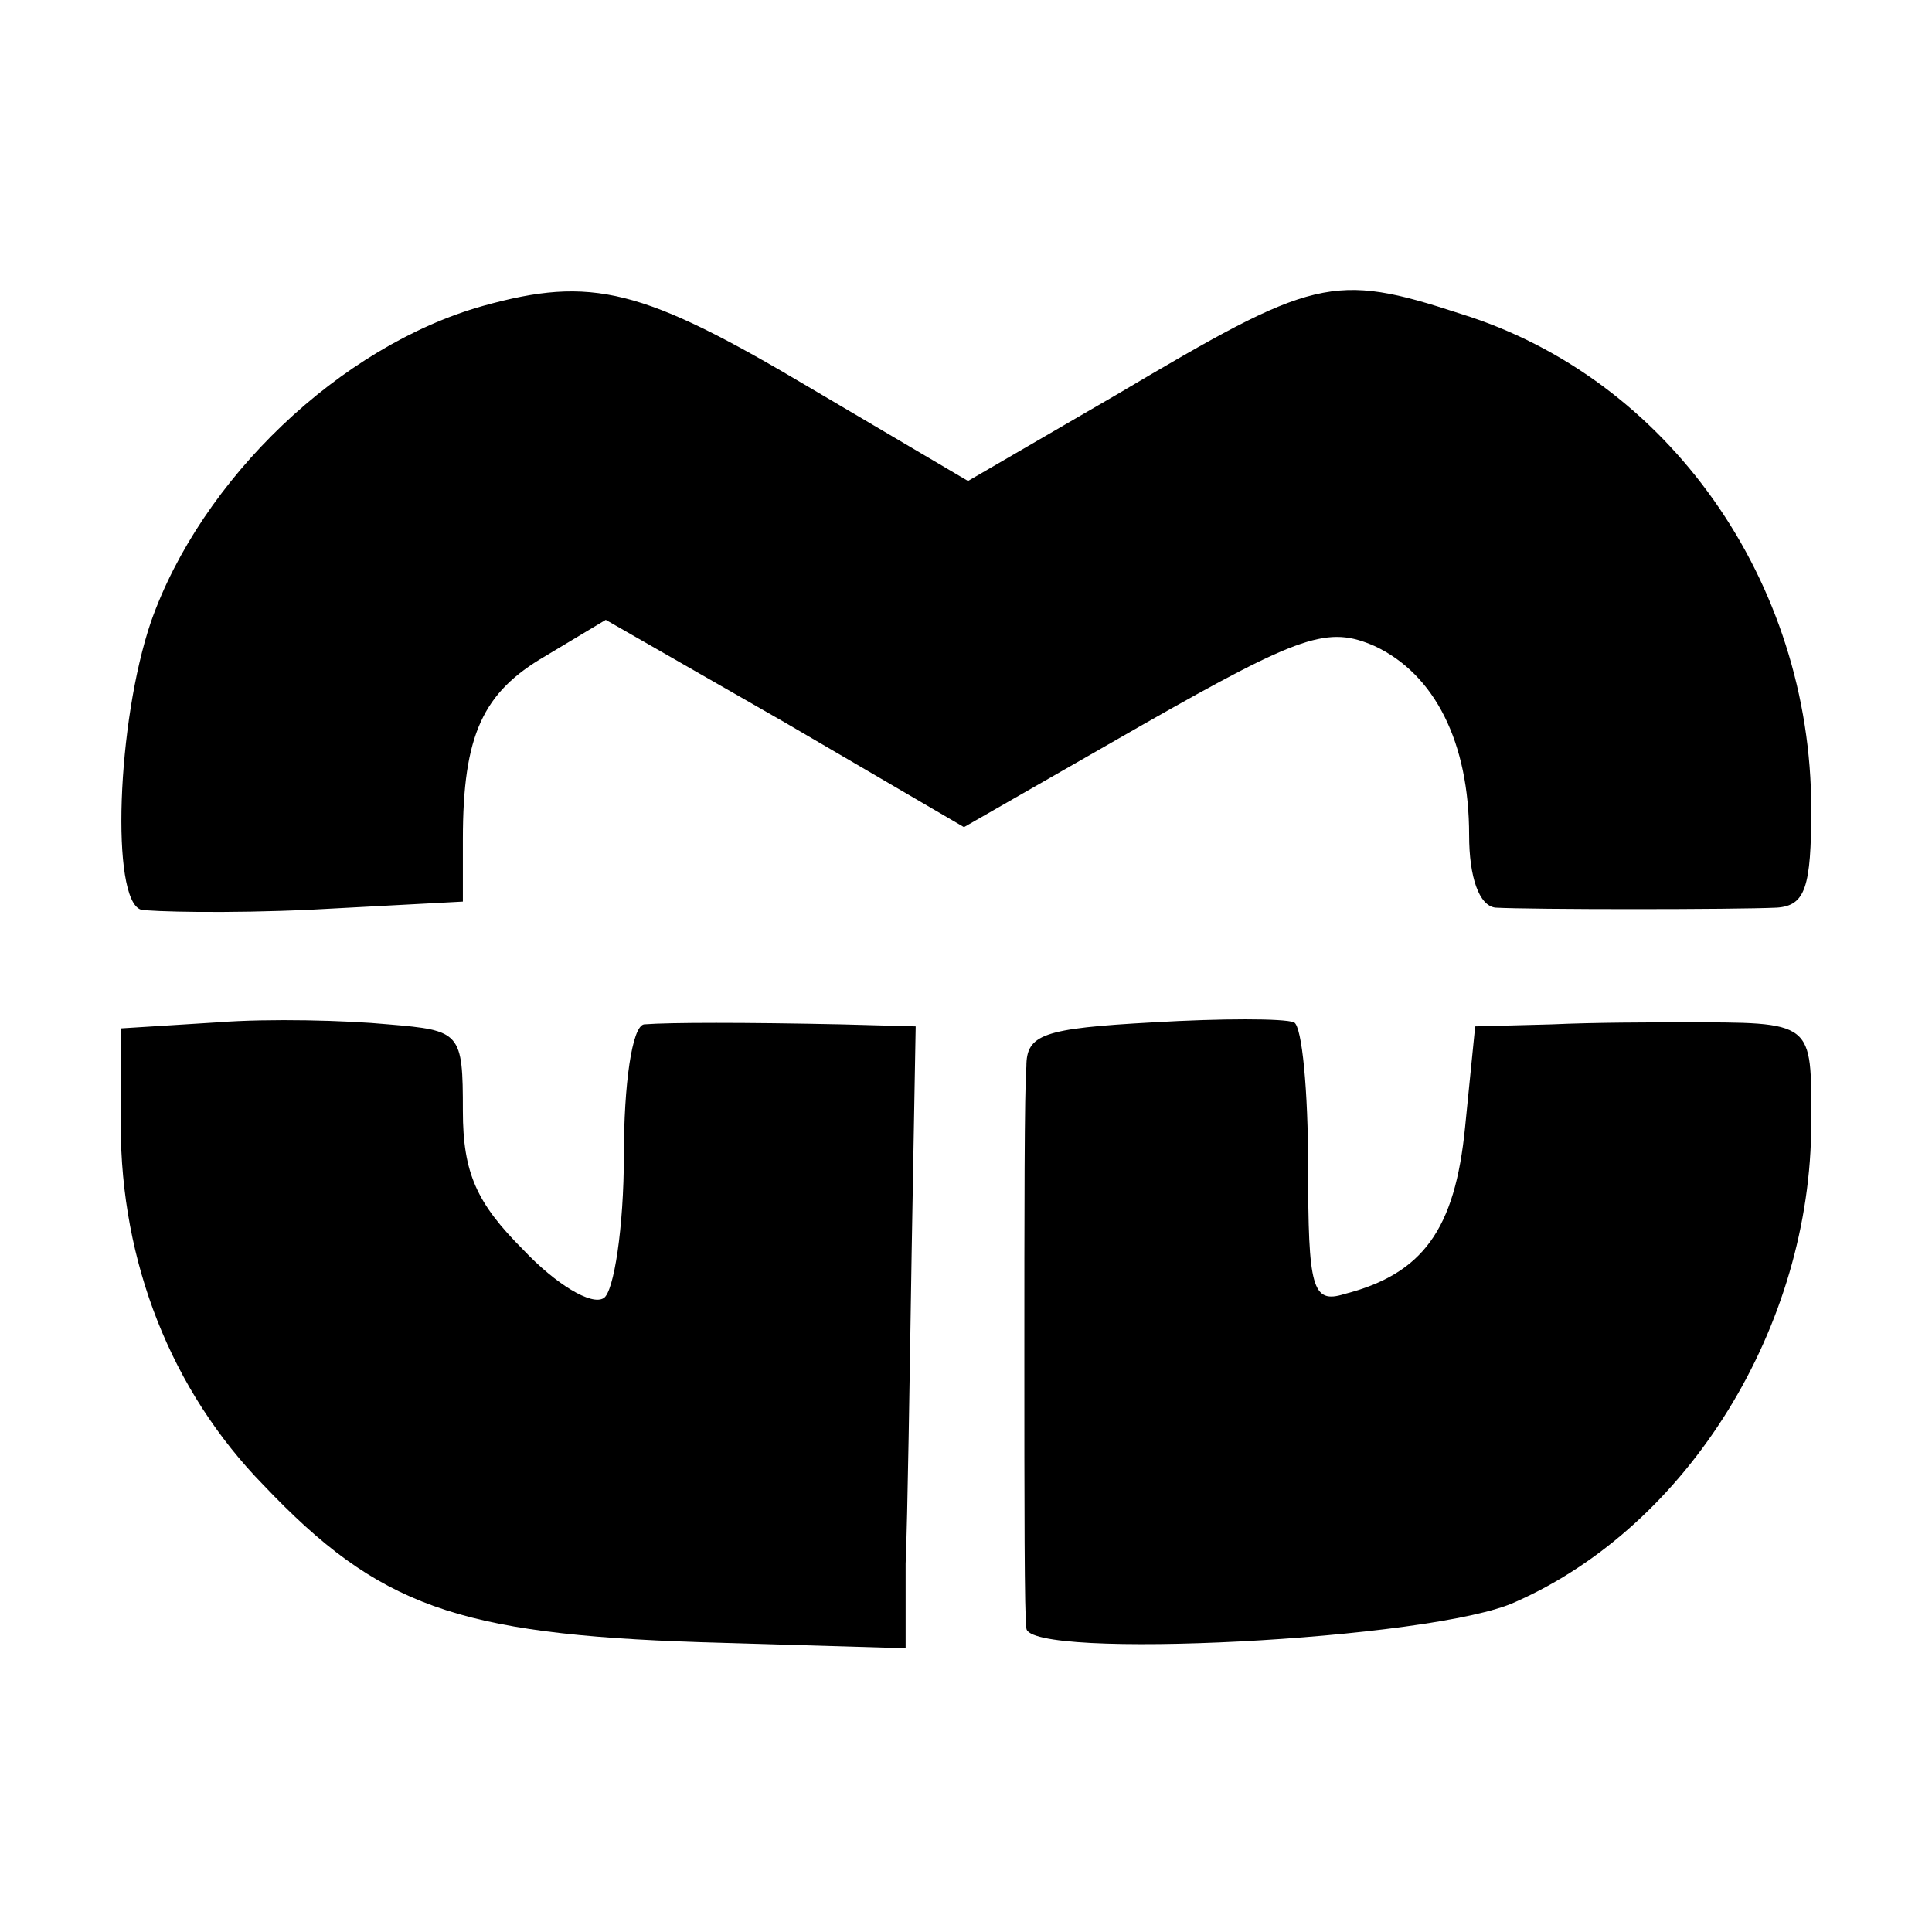
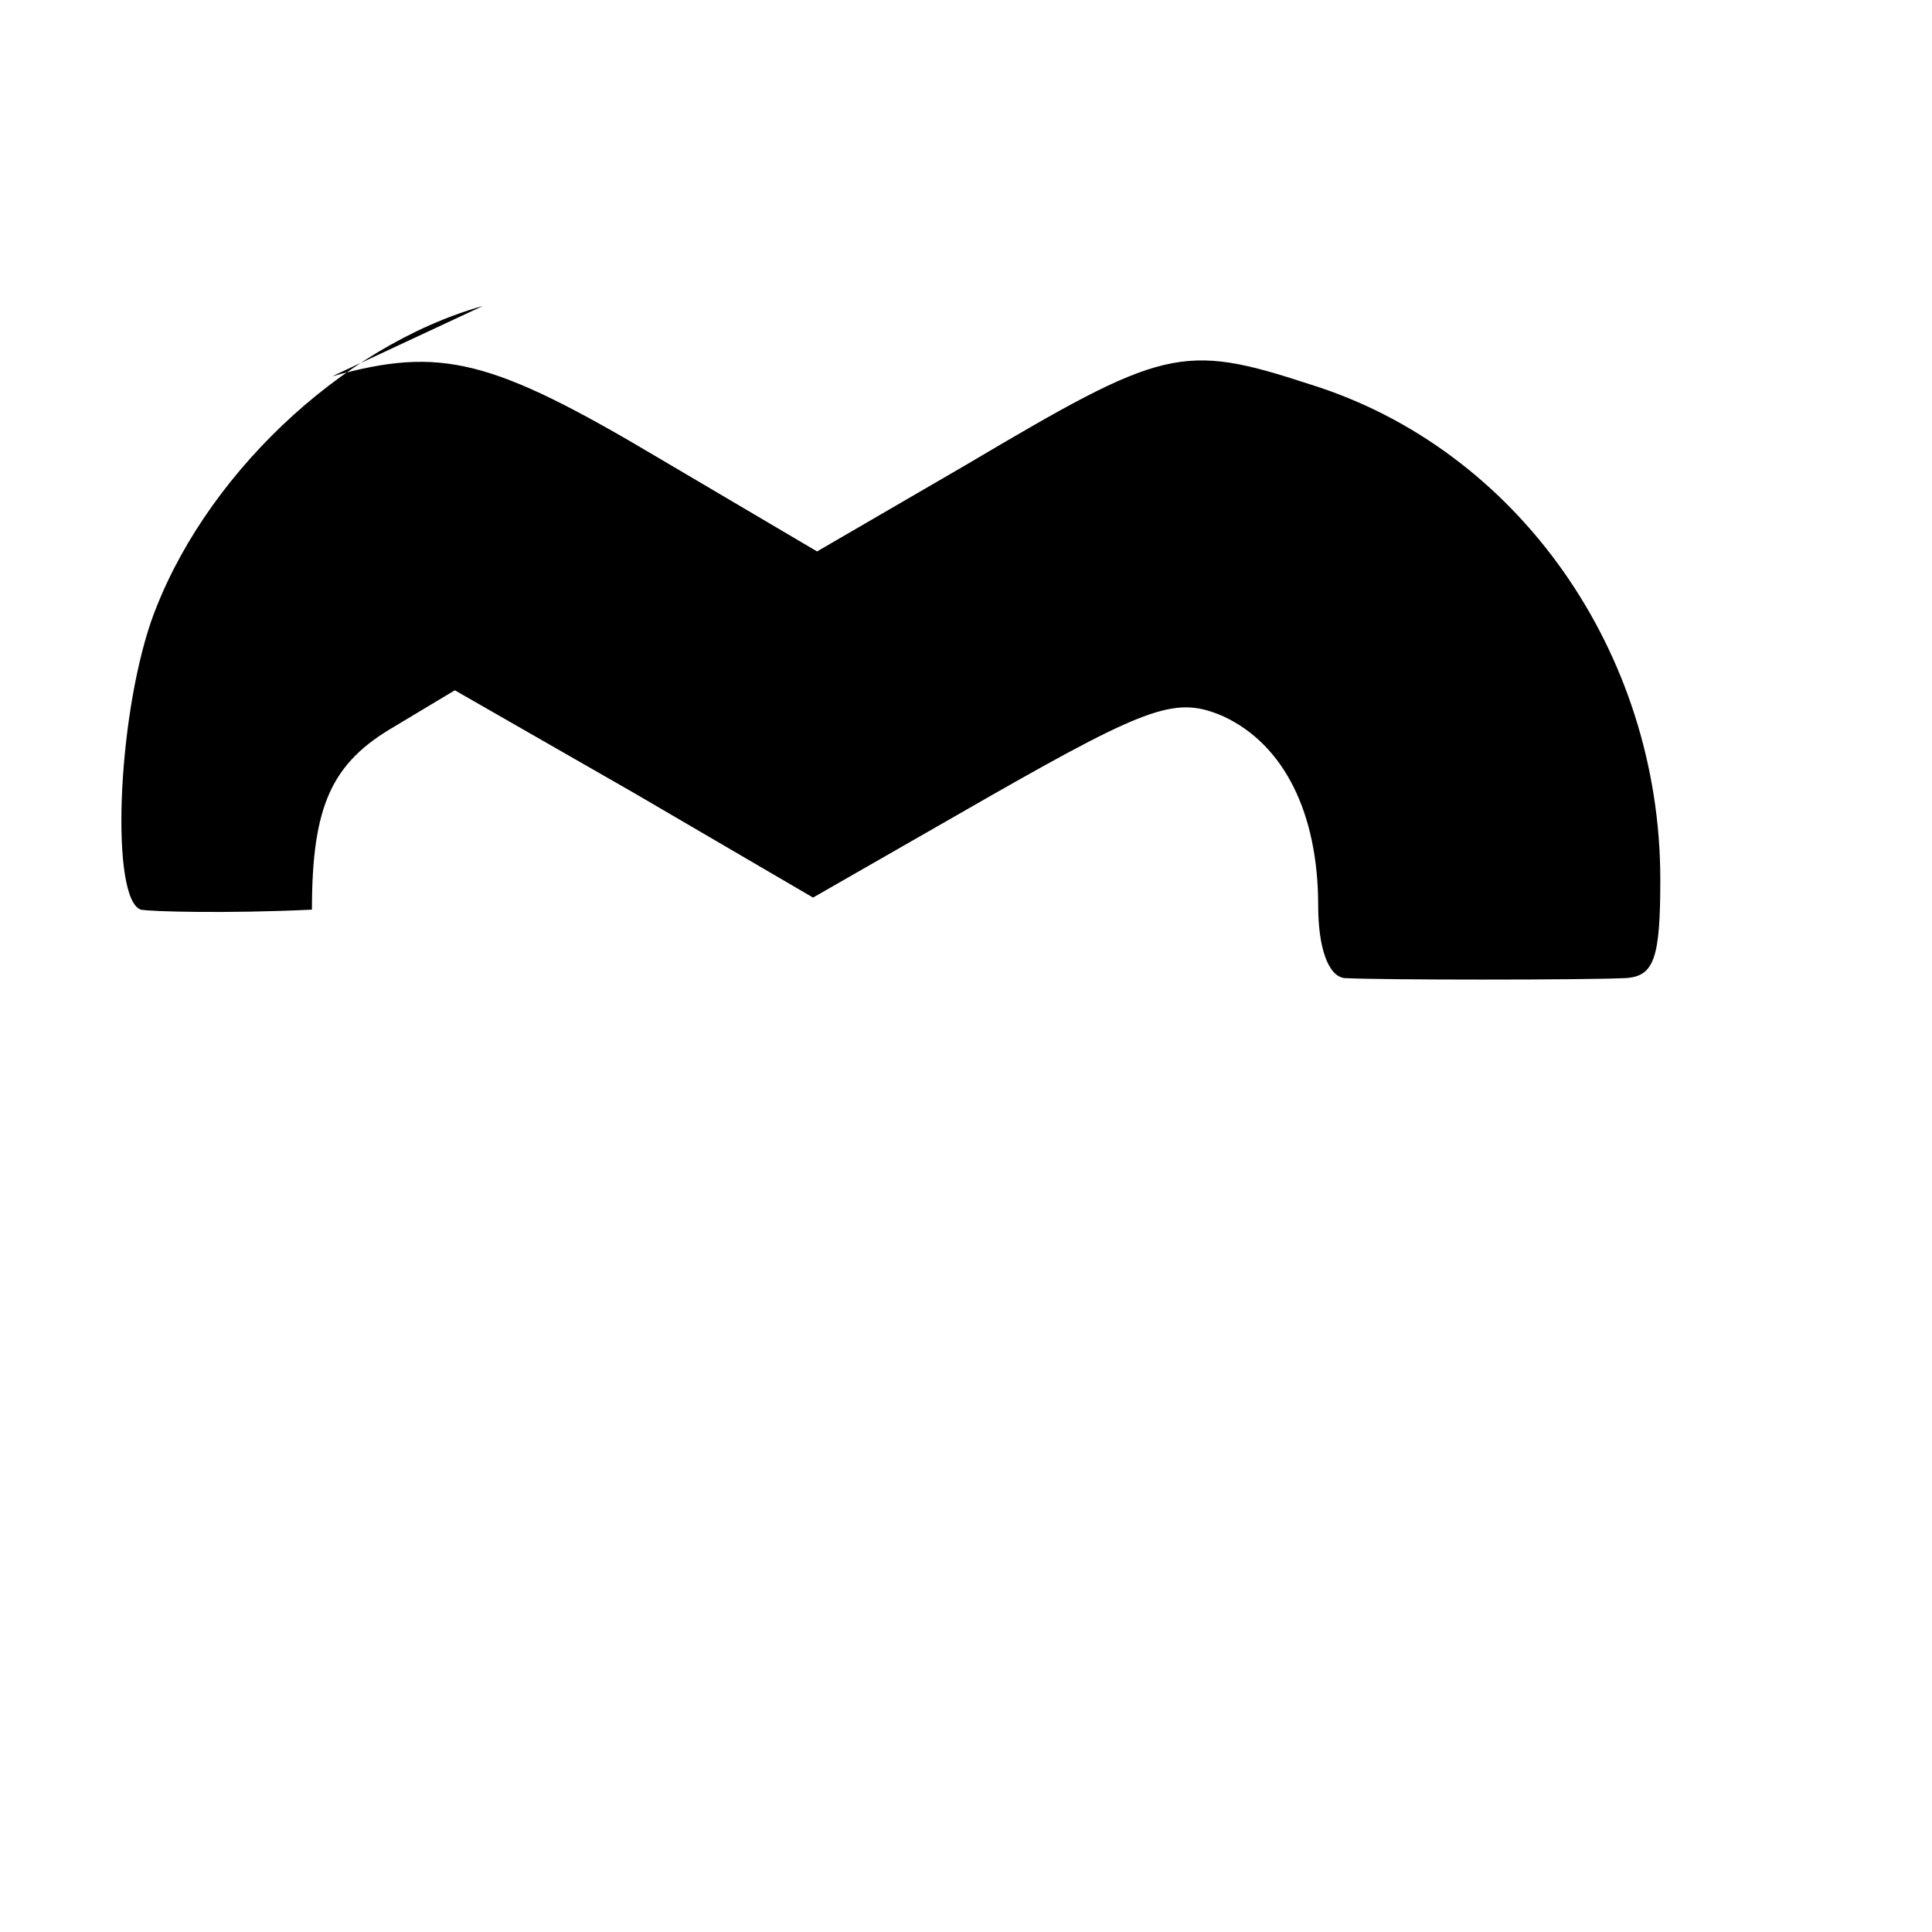
<svg xmlns="http://www.w3.org/2000/svg" version="1.0" width="96pt" height="96pt" viewBox="0 0 96 96" preserveAspectRatio="xMidYMid meet">
  <g transform="translate(0,96) scale(0.1,-0.1)" fill="#000000" stroke="none">
-     <path d="M240 808 c-71 -20 -140 -86 -165 -157 -17 -50 -20 -138 -5 -143 5 -1 43 -2 85 0 l75 4 0 31 c0 52 10 73 41 91 l30 18 89 -51 89 -52 89 51 c79 45 92 49 115 39 30 -14 47 -48 47 -94 0 -21 5 -35 13 -36 18 -1 119 -1 140 0 14 1 17 10 17 49 0 113 -71 214 -174 246 -64 21 -73 18 -171 -40 l-74 -43 -78 46 c-84 50 -109 56 -163 41z" />
-     <path d="M108 452 l-48 -3 0 -48 c0 -68 25 -132 71 -179 57 -60 96 -74 217 -78 l102 -3 0 42 c1 23 2 93 3 155 l2 112 -37 1 c-48 1 -85 1 -98 0 -6 -1 -10 -30 -10 -65 0 -36 -5 -68 -10 -71 -6 -4 -24 7 -40 24 -23 23 -30 38 -30 69 0 39 -1 40 -37 43 -21 2 -59 3 -85 1z" />
-     <path d="M573 452 c-55 -3 -63 -6 -63 -22 -1 -11 -1 -76 -1 -145 0 -69 0 -129 1 -134 0 -16 202 -6 243 13 86 38 147 137 147 238 0 51 2 50 -65 50 -14 0 -42 0 -64 -1 l-38 -1 -5 -50 c-5 -51 -21 -73 -60 -83 -16 -5 -18 3 -18 63 0 38 -3 70 -7 72 -5 2 -36 2 -70 0z" />
+     <path d="M240 808 c-71 -20 -140 -86 -165 -157 -17 -50 -20 -138 -5 -143 5 -1 43 -2 85 0 c0 52 10 73 41 91 l30 18 89 -51 89 -52 89 51 c79 45 92 49 115 39 30 -14 47 -48 47 -94 0 -21 5 -35 13 -36 18 -1 119 -1 140 0 14 1 17 10 17 49 0 113 -71 214 -174 246 -64 21 -73 18 -171 -40 l-74 -43 -78 46 c-84 50 -109 56 -163 41z" />
  </g>
</svg>